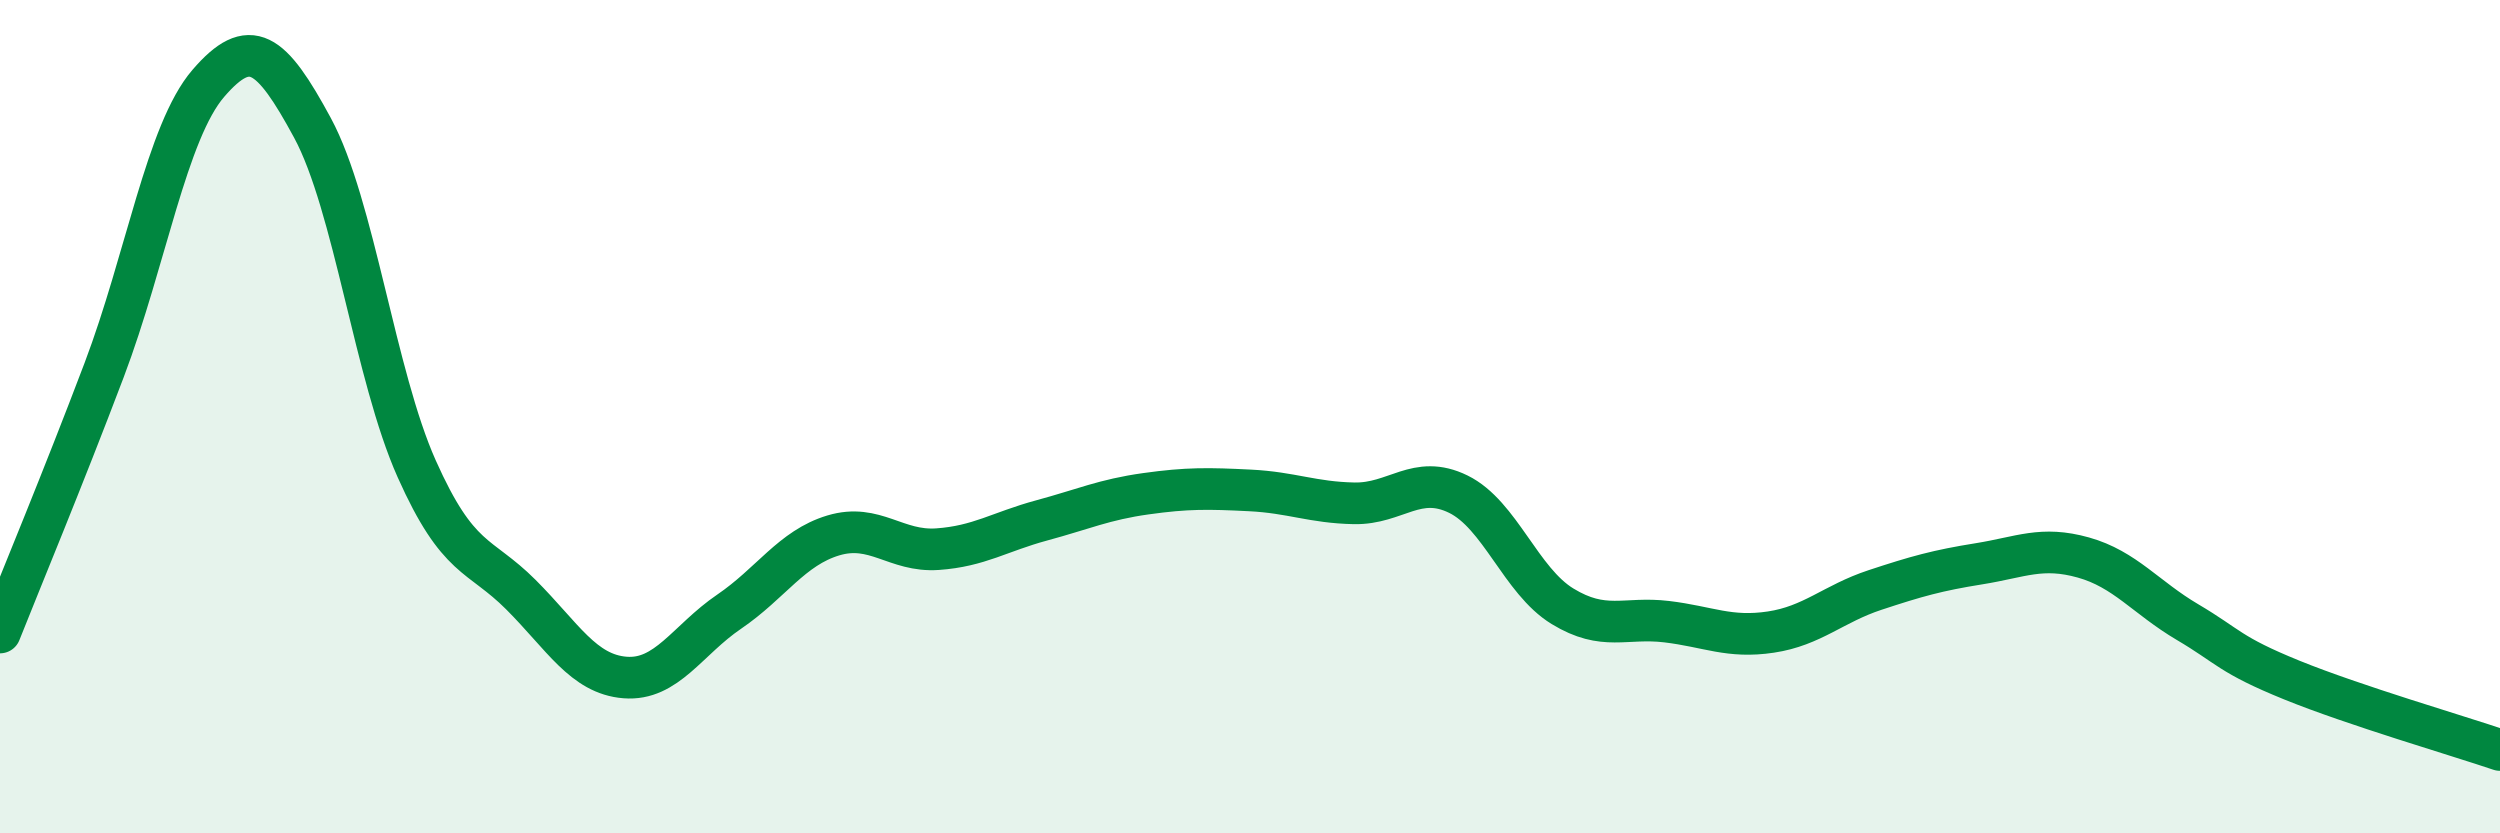
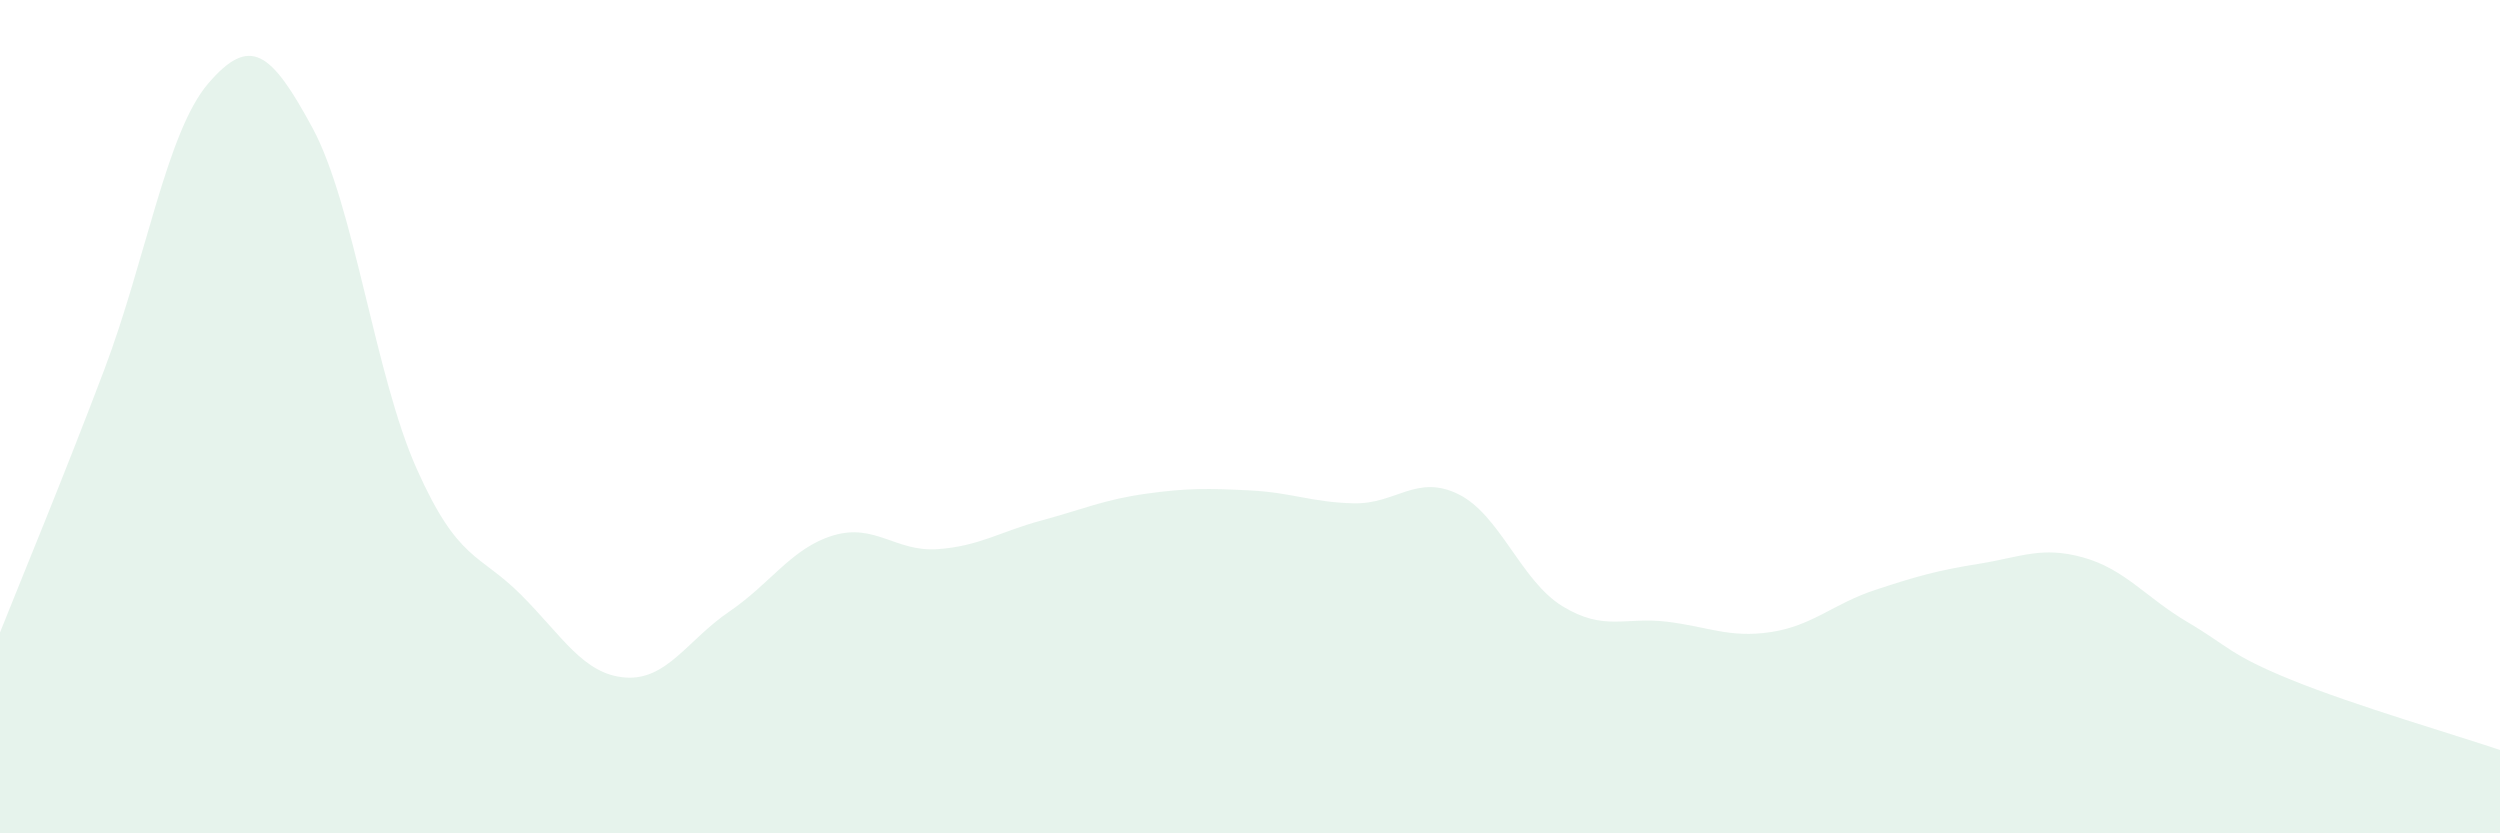
<svg xmlns="http://www.w3.org/2000/svg" width="60" height="20" viewBox="0 0 60 20">
  <path d="M 0,15.18 C 0.5,13.92 1.5,11.52 2.5,8.88 C 3.5,6.24 4,3.16 5,2 C 6,0.84 6.5,1.22 7.5,3.07 C 8.5,4.92 9,9.01 10,11.25 C 11,13.49 11.5,13.27 12.5,14.27 C 13.5,15.27 14,16.18 15,16.26 C 16,16.34 16.5,15.36 17.5,14.68 C 18.5,14 19,13.15 20,12.85 C 21,12.55 21.5,13.25 22.5,13.18 C 23.5,13.11 24,12.76 25,12.49 C 26,12.22 26.5,11.99 27.5,11.85 C 28.5,11.71 29,11.72 30,11.77 C 31,11.82 31.5,12.06 32.5,12.08 C 33.5,12.1 34,11.37 35,11.86 C 36,12.35 36.5,13.94 37.5,14.55 C 38.5,15.16 39,14.8 40,14.92 C 41,15.04 41.5,15.32 42.5,15.17 C 43.5,15.02 44,14.49 45,14.16 C 46,13.83 46.5,13.69 47.5,13.53 C 48.5,13.37 49,13.1 50,13.38 C 51,13.66 51.5,14.34 52.5,14.93 C 53.5,15.52 53.5,15.71 55,16.32 C 56.5,16.93 59,17.66 60,18L60 20L0 20Z" fill="#008740" opacity="0.1" stroke-linecap="round" stroke-linejoin="round" />
-   <path d="M 0,15.18 C 0.5,13.92 1.5,11.52 2.5,8.88 C 3.5,6.24 4,3.16 5,2 C 6,0.84 6.5,1.22 7.5,3.07 C 8.5,4.92 9,9.01 10,11.25 C 11,13.49 11.5,13.27 12.5,14.27 C 13.5,15.27 14,16.18 15,16.26 C 16,16.34 16.5,15.36 17.5,14.68 C 18.5,14 19,13.15 20,12.85 C 21,12.55 21.5,13.25 22.5,13.18 C 23.5,13.11 24,12.76 25,12.49 C 26,12.22 26.5,11.99 27.5,11.85 C 28.5,11.71 29,11.72 30,11.77 C 31,11.82 31.5,12.06 32.5,12.08 C 33.5,12.1 34,11.37 35,11.86 C 36,12.35 36.5,13.94 37.5,14.55 C 38.5,15.16 39,14.8 40,14.92 C 41,15.04 41.5,15.32 42.5,15.17 C 43.5,15.02 44,14.49 45,14.16 C 46,13.83 46.5,13.69 47.5,13.53 C 48.5,13.37 49,13.1 50,13.38 C 51,13.66 51.5,14.34 52.5,14.93 C 53.5,15.52 53.5,15.71 55,16.32 C 56.5,16.93 59,17.66 60,18" stroke="#008740" stroke-width="1" fill="none" stroke-linecap="round" stroke-linejoin="round" />
</svg>